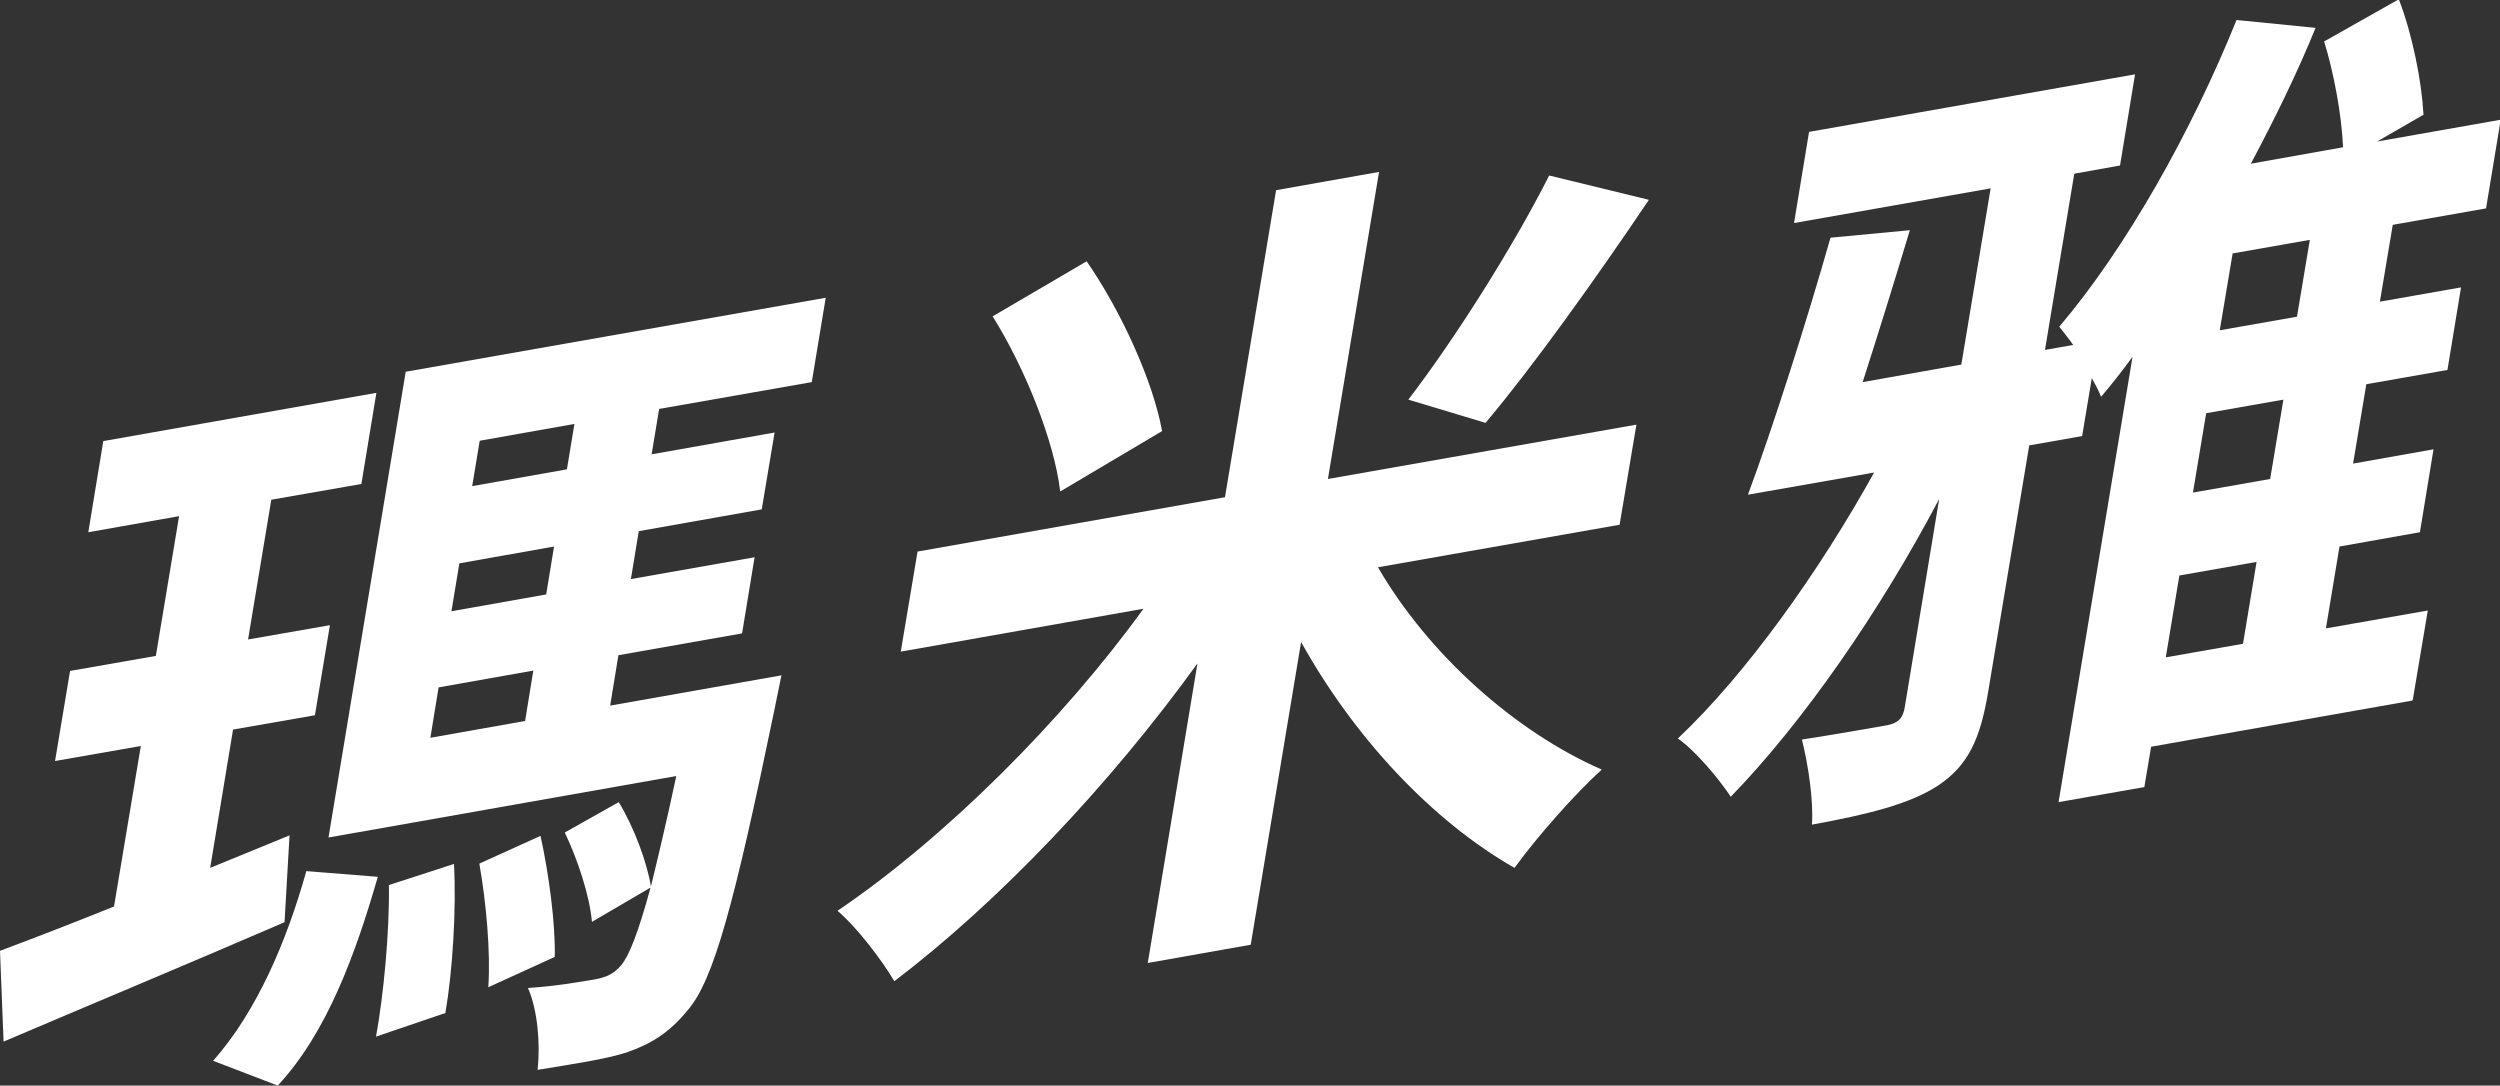
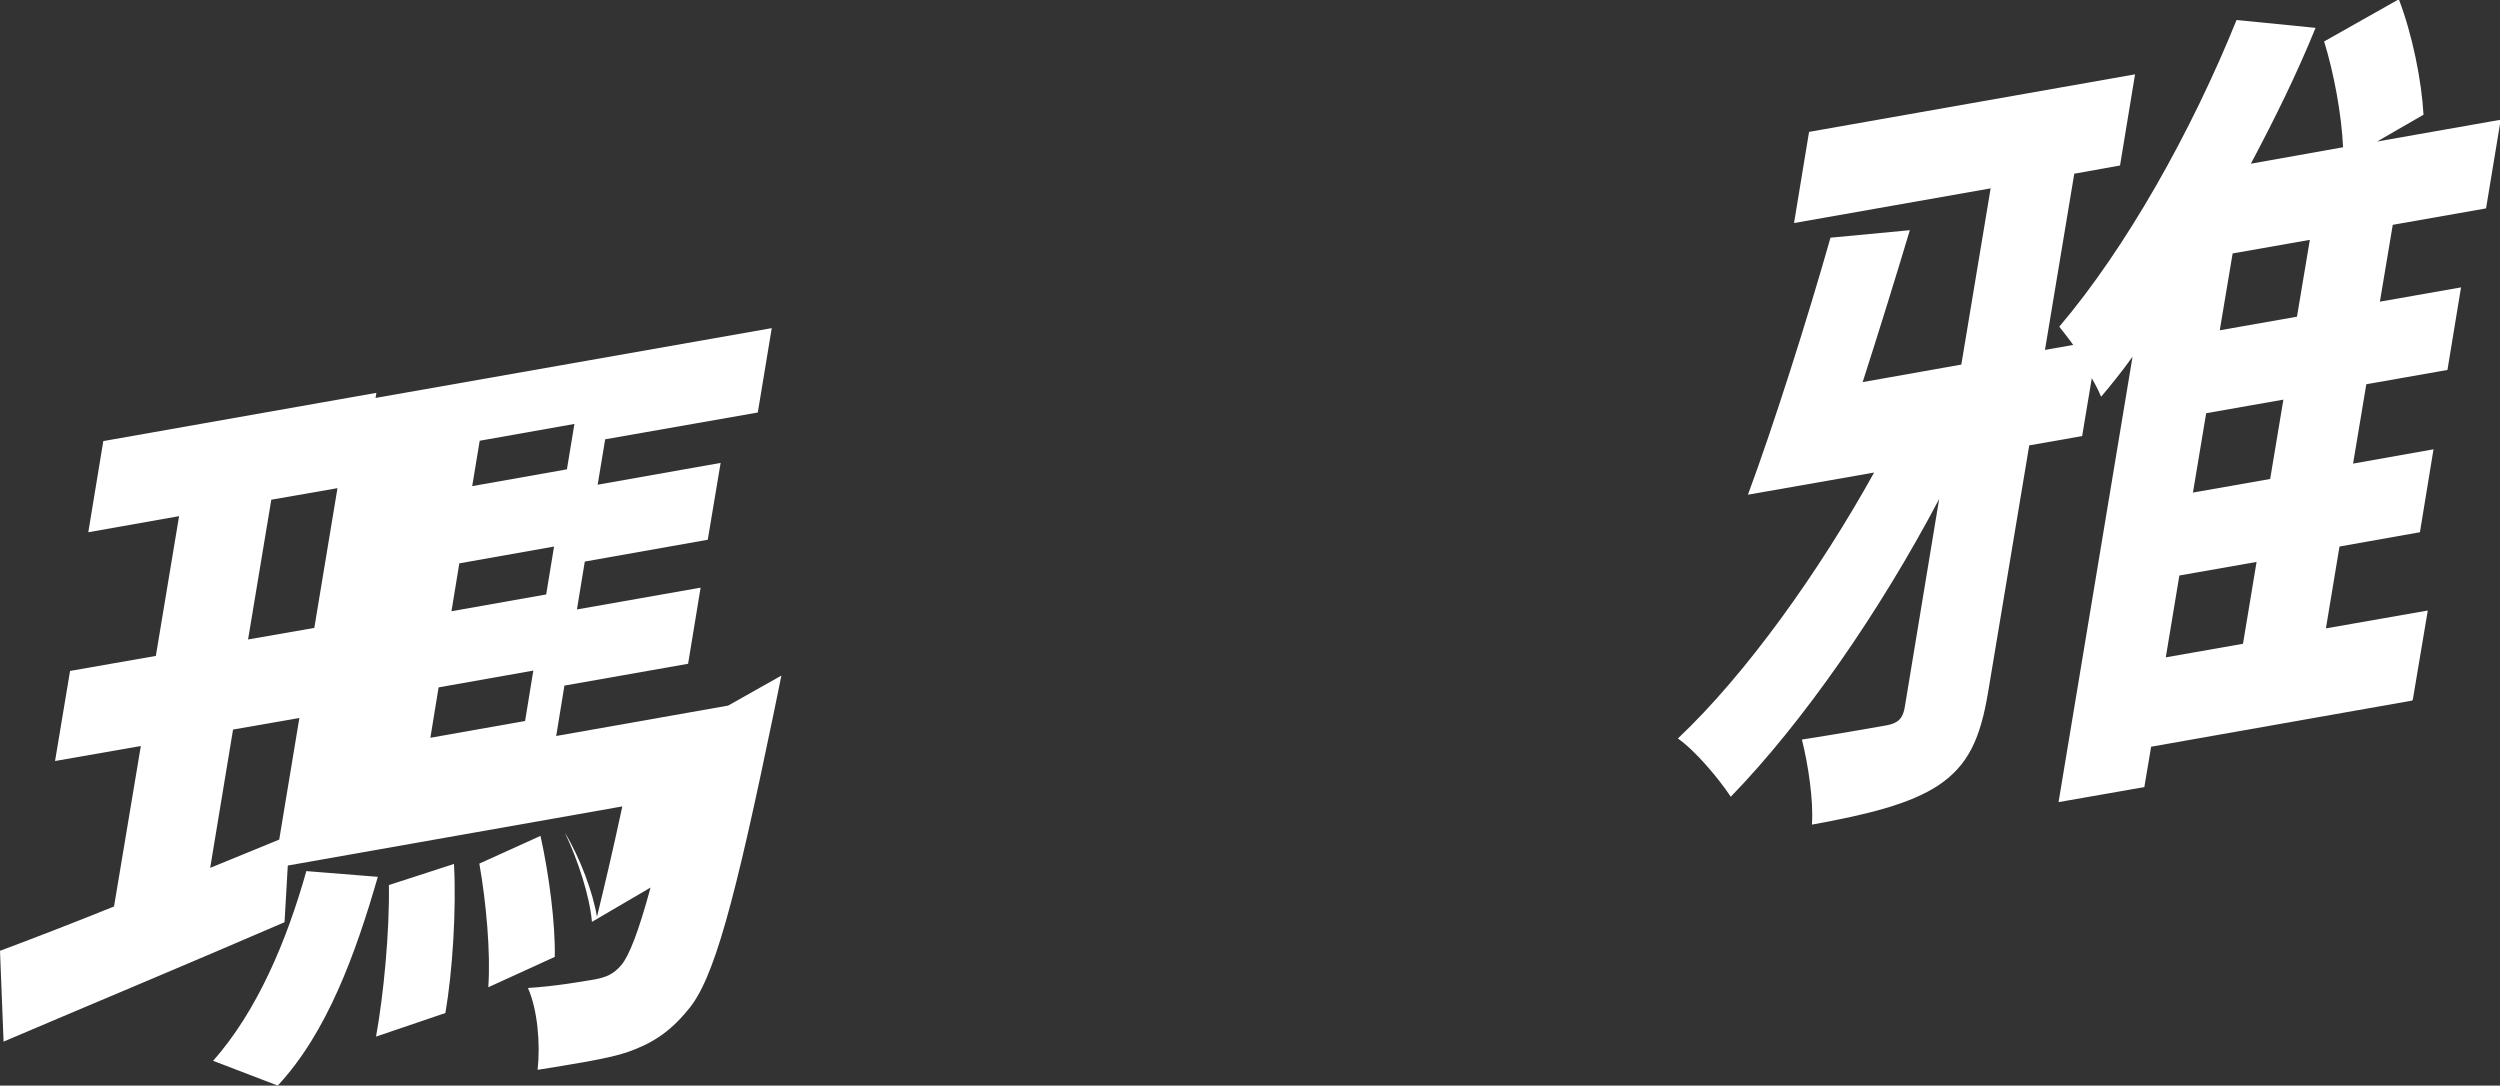
<svg xmlns="http://www.w3.org/2000/svg" id="Layer_2" data-name="Layer 2" viewBox="0 0 69.94 30.37">
  <rect x="0" y="0" width="69.94" height="30.37" fill="#333333" stroke="none" />
  <defs>
    <style>
      .cls-1 {
        fill: #fff;
      }
    </style>
  </defs>
  <g id="_ボタン" data-name="ボタン">
    <g>
-       <path class="cls-1" d="m7.96,25.8c-2.73,1.18-5.61,2.38-7.86,3.34l-.1-2.54c.91-.34,2-.76,3.19-1.24l.75-4.49-2.4.42.42-2.52,2.4-.42.65-3.91-2.54.45.42-2.55,7.64-1.35-.42,2.55-2.52.44-.65,3.91,2.29-.4-.42,2.52-2.29.4-.64,3.87,2.22-.91-.14,2.43Zm-2,3.88c1.23-1.39,2.06-3.35,2.61-5.31l2,.16c-.62,2.15-1.42,4.36-2.8,5.84l-1.8-.69Zm15.9-10.78s-.14.7-.21,1.03c-1.1,5.32-1.68,7.49-2.41,8.33-.54.66-1.05.95-1.7,1.18-.58.19-1.52.33-2.5.49.08-.73,0-1.68-.27-2.29.79-.05,1.51-.18,1.87-.24.31-.06.52-.14.74-.4.22-.26.48-.92.82-2.17l-1.64.96c-.06-.71-.39-1.73-.76-2.5l1.51-.85c.43.71.79,1.68.9,2.36.19-.78.43-1.78.71-3.09l-9.73,1.72,2.16-13.03,11.75-2.07-.39,2.36-4.27.75-.21,1.27,3.44-.61-.36,2.15-3.44.61-.22,1.34,3.46-.61-.35,2.13-3.46.61-.23,1.41,4.81-.85Zm-9.16,5.26c.07,1.29-.04,3.02-.24,4.18l-1.94.66c.21-1.16.38-2.92.36-4.24l1.82-.59Zm-.66-3.52l2.65-.47.23-1.41-2.65.47-.23,1.41Zm3.46-5.35l-2.65.47-.22,1.34,2.65-.47.22-1.34Zm-2.08-2.96l-.21,1.27,2.65-.47.21-1.27-2.65.47Zm1.7,11.05c.24,1.08.42,2.47.4,3.39l-1.86.85c.07-.96-.06-2.39-.25-3.46l1.72-.78Z" />
-       <path class="cls-1" d="m38.55,15.87c1.41,2.43,3.82,4.59,6.26,5.66-.74.67-1.82,1.89-2.44,2.75-2.31-1.32-4.48-3.64-5.97-6.32l-1.41,8.47-2.88.51,1.39-8.38c-2.47,3.42-5.56,6.67-8.48,8.89-.36-.61-1.06-1.52-1.59-1.97,3-2.03,6.29-5.31,8.56-8.45l-6.79,1.2.47-2.8,8.6-1.52,1.43-8.59,2.88-.51-1.43,8.59,8.63-1.52-.47,2.8-6.76,1.19Zm-8.89-2.12c-.16-1.39-.98-3.45-1.89-4.9l2.63-1.54c.97,1.4,1.86,3.36,2.11,4.75l-2.85,1.69Zm16.47-8.16c-1.51,2.24-3.24,4.66-4.57,6.24l-2.16-.65c1.31-1.71,2.94-4.29,3.94-6.27l2.79.68Z" />
+       <path class="cls-1" d="m7.96,25.8c-2.73,1.18-5.61,2.38-7.86,3.34l-.1-2.54c.91-.34,2-.76,3.19-1.24l.75-4.49-2.4.42.42-2.52,2.4-.42.65-3.91-2.54.45.42-2.55,7.64-1.35-.42,2.55-2.52.44-.65,3.91,2.29-.4-.42,2.52-2.29.4-.64,3.87,2.22-.91-.14,2.43Zm-2,3.88c1.23-1.39,2.06-3.35,2.61-5.31l2,.16c-.62,2.15-1.42,4.36-2.8,5.84l-1.8-.69Zm15.9-10.78s-.14.7-.21,1.03c-1.1,5.32-1.68,7.49-2.41,8.33-.54.66-1.05.95-1.7,1.18-.58.19-1.52.33-2.5.49.08-.73,0-1.68-.27-2.29.79-.05,1.51-.18,1.87-.24.31-.06.52-.14.74-.4.22-.26.48-.92.82-2.17l-1.64.96c-.06-.71-.39-1.73-.76-2.5c.43.71.79,1.68.9,2.36.19-.78.43-1.78.71-3.09l-9.73,1.72,2.16-13.03,11.75-2.07-.39,2.36-4.27.75-.21,1.27,3.44-.61-.36,2.15-3.44.61-.22,1.34,3.46-.61-.35,2.13-3.46.61-.23,1.41,4.81-.85Zm-9.16,5.26c.07,1.29-.04,3.02-.24,4.18l-1.94.66c.21-1.16.38-2.92.36-4.24l1.82-.59Zm-.66-3.52l2.65-.47.23-1.41-2.65.47-.23,1.41Zm3.46-5.35l-2.65.47-.22,1.34,2.65-.47.22-1.34Zm-2.08-2.96l-.21,1.27,2.65-.47.21-1.27-2.65.47Zm1.7,11.05c.24,1.08.42,2.47.4,3.39l-1.86.85c.07-.96-.06-2.39-.25-3.46l1.72-.78Z" />
      <path class="cls-1" d="m67.48,19.6l-7.3,1.29-.19,1.13-2.4.42,2.07-12.46c-.28.39-.59.78-.88,1.12-.06-.15-.14-.31-.26-.52l-.27,1.62-1.48.26-1.15,6.9c-.22,1.32-.56,2.05-1.39,2.61-.79.52-1.95.81-3.54,1.1.05-.68-.11-1.71-.28-2.38,1.03-.16,2.04-.34,2.38-.4.31-.06.45-.19.5-.52l.96-5.81c-1.66,3.15-3.81,6.25-5.83,8.33-.33-.5-.99-1.29-1.48-1.63,1.91-1.8,3.96-4.68,5.49-7.44l-3.53.62c.7-1.88,1.66-4.9,2.31-7.19l2.22-.21c-.39,1.3-.87,2.85-1.32,4.25l2.76-.49.82-4.93-5.5.97.42-2.55,9.12-1.61-.42,2.55-1.28.23-.82,4.93.79-.14c-.14-.2-.29-.38-.39-.51,1.87-2.2,3.7-5.46,4.96-8.58l2.21.22c-.51,1.26-1.14,2.54-1.81,3.8l2.58-.46c-.04-.91-.26-2.09-.53-2.96l2.09-1.18c.38.99.64,2.29.69,3.23l-1.3.75,3.46-.61-.41,2.48-2.61.46-.36,2.15,2.27-.4-.38,2.31-2.27.4-.37,2.22,2.25-.4-.38,2.32-2.25.4-.38,2.29,2.85-.5-.42,2.5Zm-6.89-1.21l2.16-.38.38-2.29-2.16.38-.38,2.29Zm3.29-7.21l-2.16.38-.37,2.22,2.16-.38.37-2.22Zm.74-4.47l-2.16.38-.36,2.15,2.16-.38.36-2.15Z" />
    </g>
  </g>
</svg>